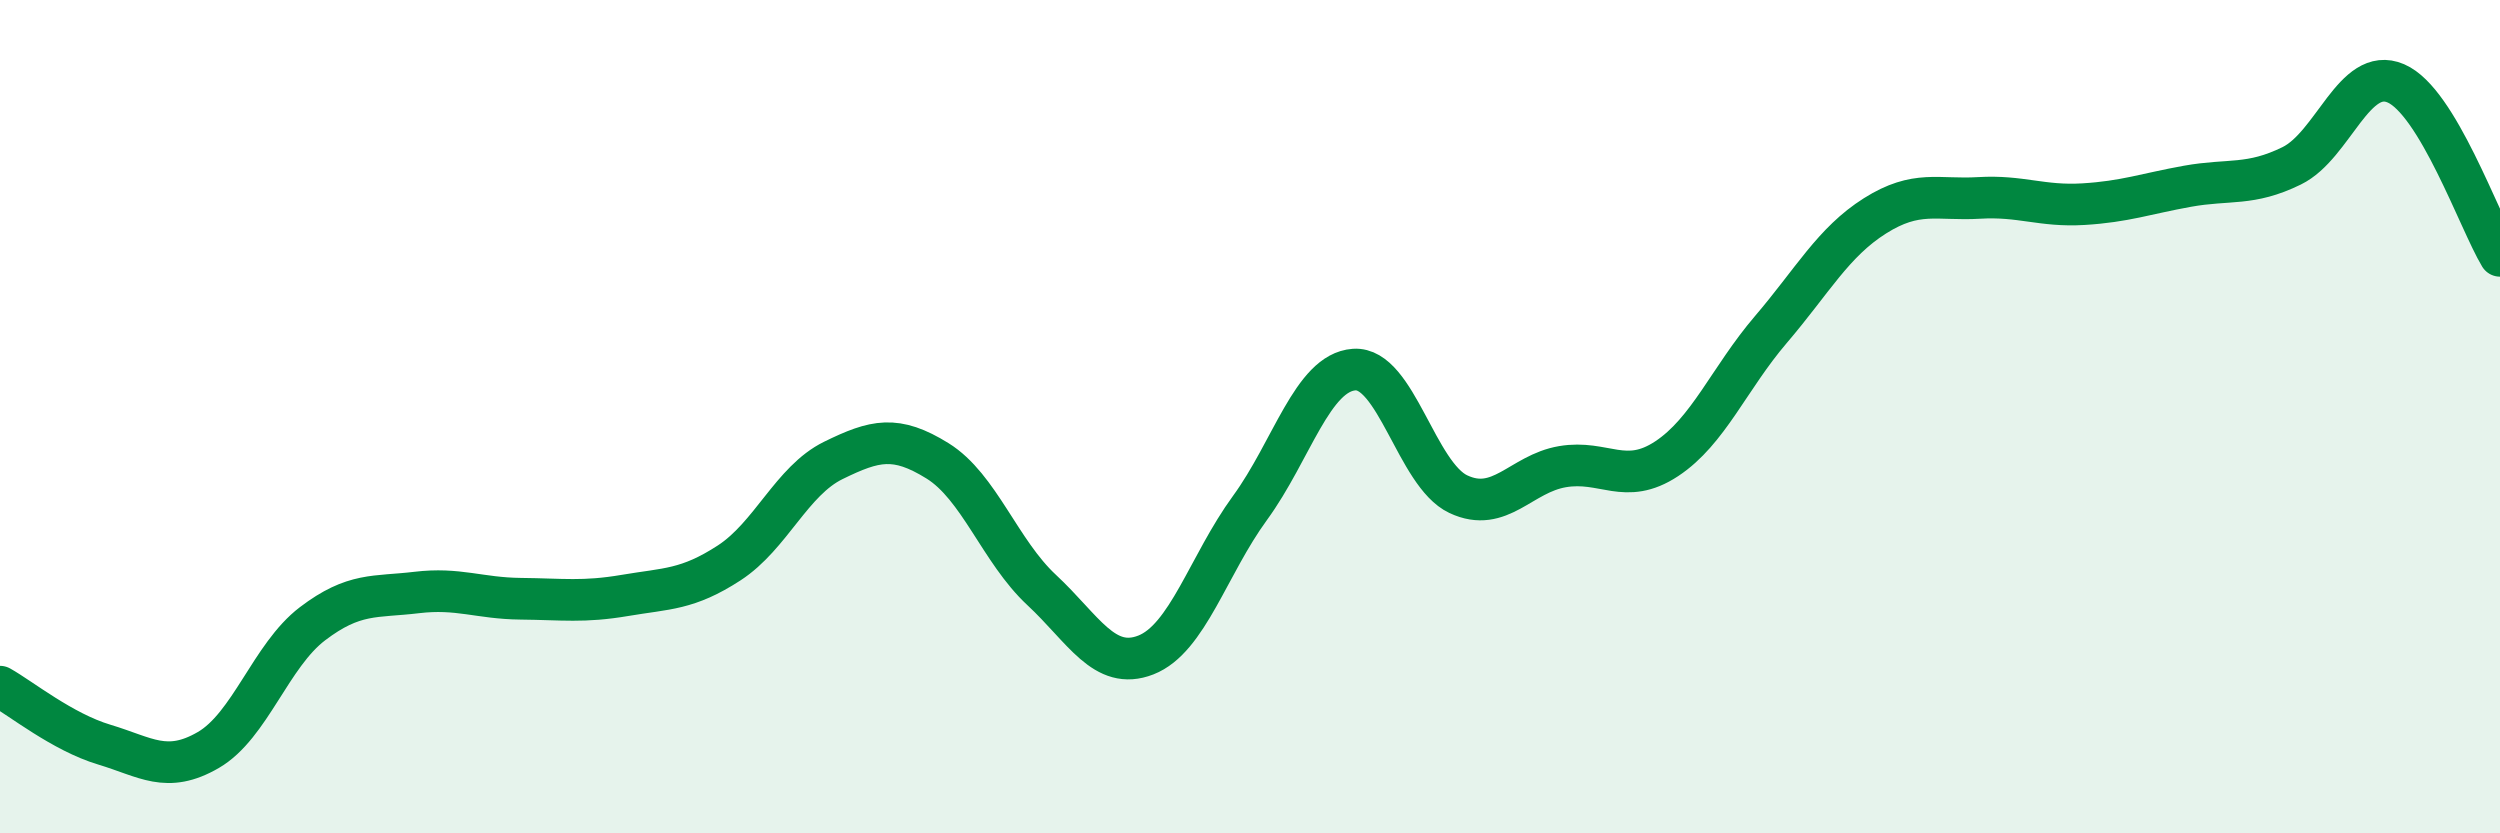
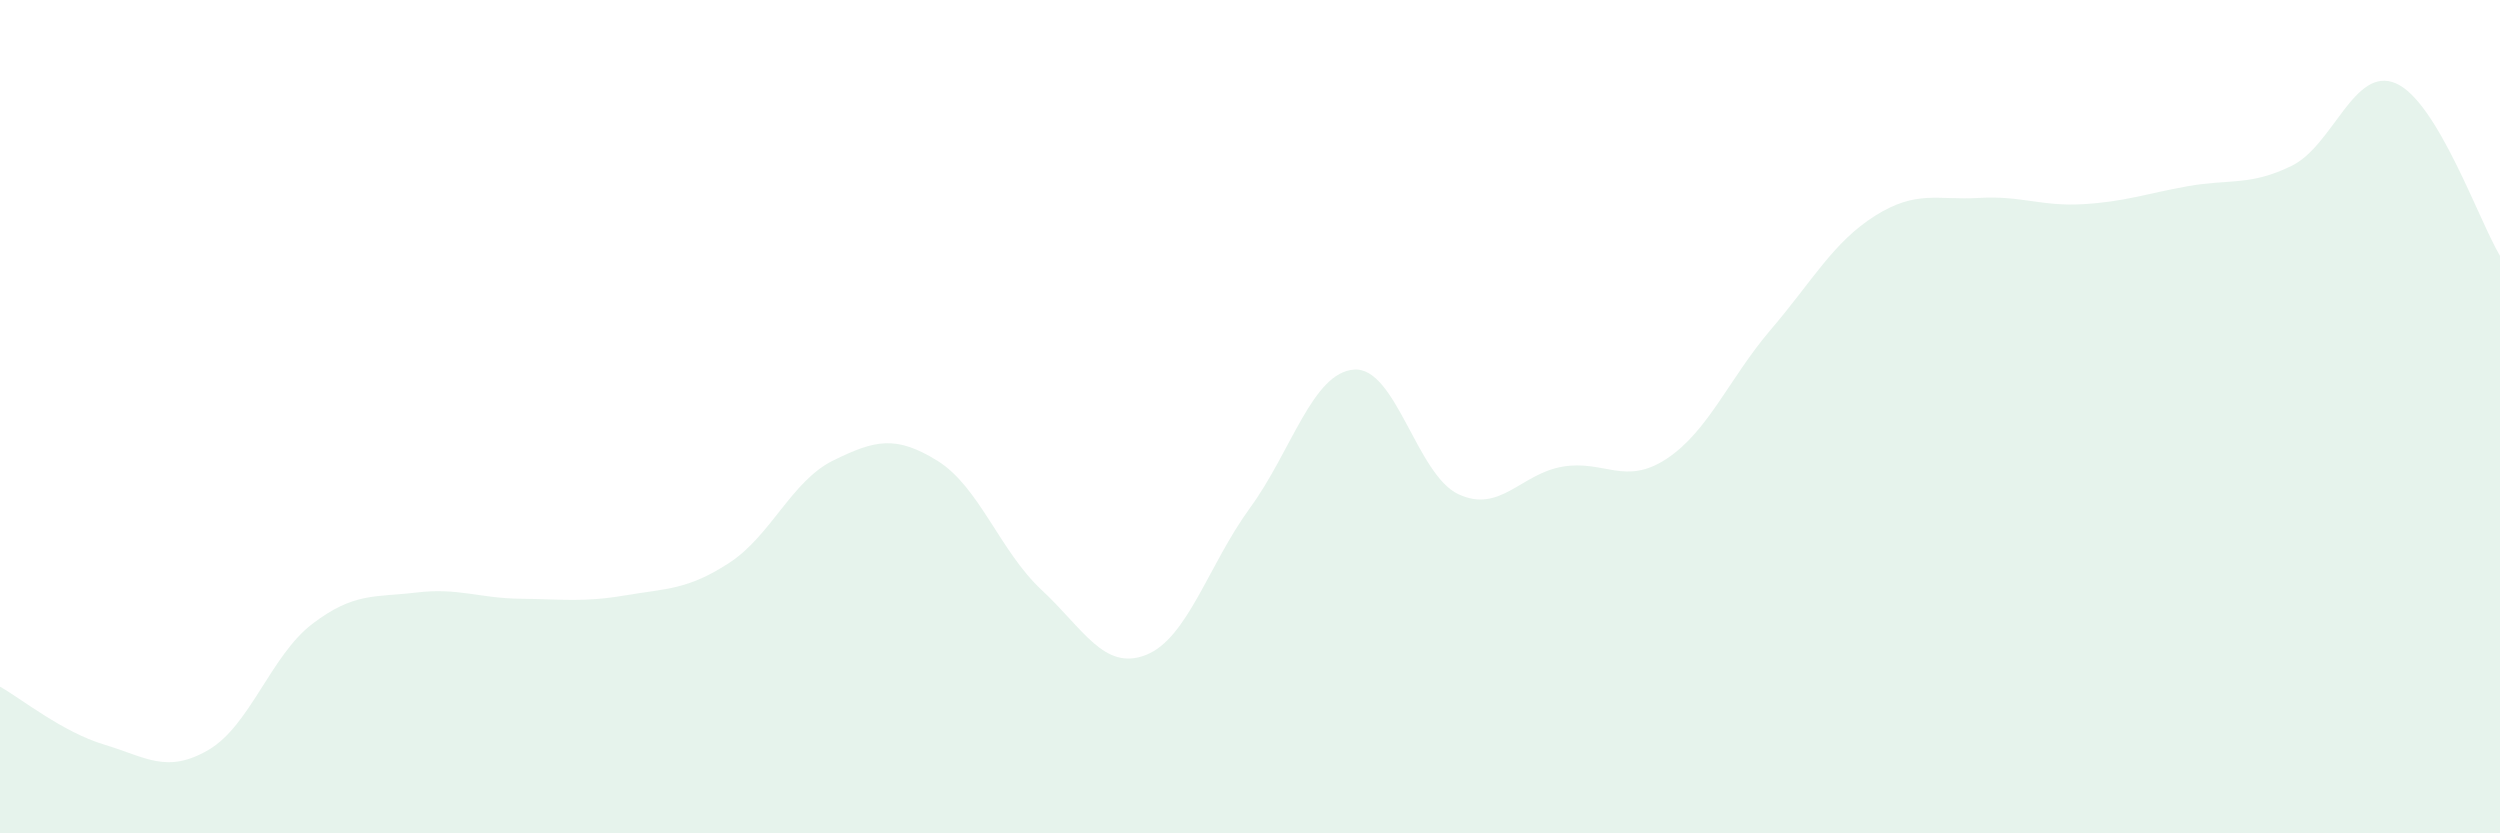
<svg xmlns="http://www.w3.org/2000/svg" width="60" height="20" viewBox="0 0 60 20">
  <path d="M 0,16.48 C 0.5,16.76 1.5,17.57 2.5,17.87 C 3.5,18.17 4,18.58 5,18 C 6,17.42 6.5,15.73 7.5,14.97 C 8.5,14.21 9,14.34 10,14.22 C 11,14.1 11.5,14.36 12.5,14.37 C 13.5,14.38 14,14.46 15,14.29 C 16,14.12 16.5,14.16 17.5,13.51 C 18.5,12.86 19,11.54 20,11.05 C 21,10.56 21.5,10.44 22.5,11.06 C 23.5,11.68 24,13.23 25,14.16 C 26,15.09 26.5,16.11 27.5,15.72 C 28.5,15.33 29,13.56 30,12.19 C 31,10.82 31.5,8.94 32.5,8.87 C 33.5,8.8 34,11.39 35,11.86 C 36,12.33 36.5,11.37 37.5,11.2 C 38.5,11.03 39,11.67 40,11.01 C 41,10.35 41.5,9.08 42.5,7.91 C 43.5,6.74 44,5.81 45,5.18 C 46,4.55 46.5,4.81 47.5,4.75 C 48.5,4.69 49,4.96 50,4.9 C 51,4.84 51.5,4.65 52.5,4.47 C 53.5,4.29 54,4.47 55,3.98 C 56,3.49 56.5,1.57 57.5,2 C 58.5,2.43 59.5,5.31 60,6.14L60 20L0 20Z" fill="#008740" opacity="0.1" stroke-linecap="round" stroke-linejoin="round" />
-   <path d="M 0,16.48 C 0.5,16.76 1.5,17.57 2.5,17.87 C 3.5,18.17 4,18.58 5,18 C 6,17.42 6.5,15.73 7.5,14.97 C 8.5,14.21 9,14.34 10,14.22 C 11,14.1 11.5,14.36 12.5,14.37 C 13.5,14.38 14,14.46 15,14.29 C 16,14.12 16.5,14.16 17.5,13.51 C 18.5,12.86 19,11.54 20,11.05 C 21,10.56 21.5,10.44 22.5,11.06 C 23.5,11.68 24,13.23 25,14.16 C 26,15.09 26.5,16.11 27.5,15.72 C 28.5,15.33 29,13.56 30,12.19 C 31,10.82 31.5,8.94 32.5,8.87 C 33.5,8.8 34,11.39 35,11.86 C 36,12.33 36.5,11.37 37.5,11.2 C 38.5,11.03 39,11.67 40,11.01 C 41,10.35 41.5,9.08 42.5,7.91 C 43.5,6.74 44,5.81 45,5.18 C 46,4.55 46.5,4.81 47.5,4.75 C 48.5,4.69 49,4.96 50,4.9 C 51,4.84 51.5,4.65 52.5,4.47 C 53.5,4.29 54,4.47 55,3.98 C 56,3.49 56.5,1.57 57.5,2 C 58.5,2.43 59.5,5.31 60,6.14" stroke="#008740" stroke-width="1" fill="none" stroke-linecap="round" stroke-linejoin="round" />
</svg>